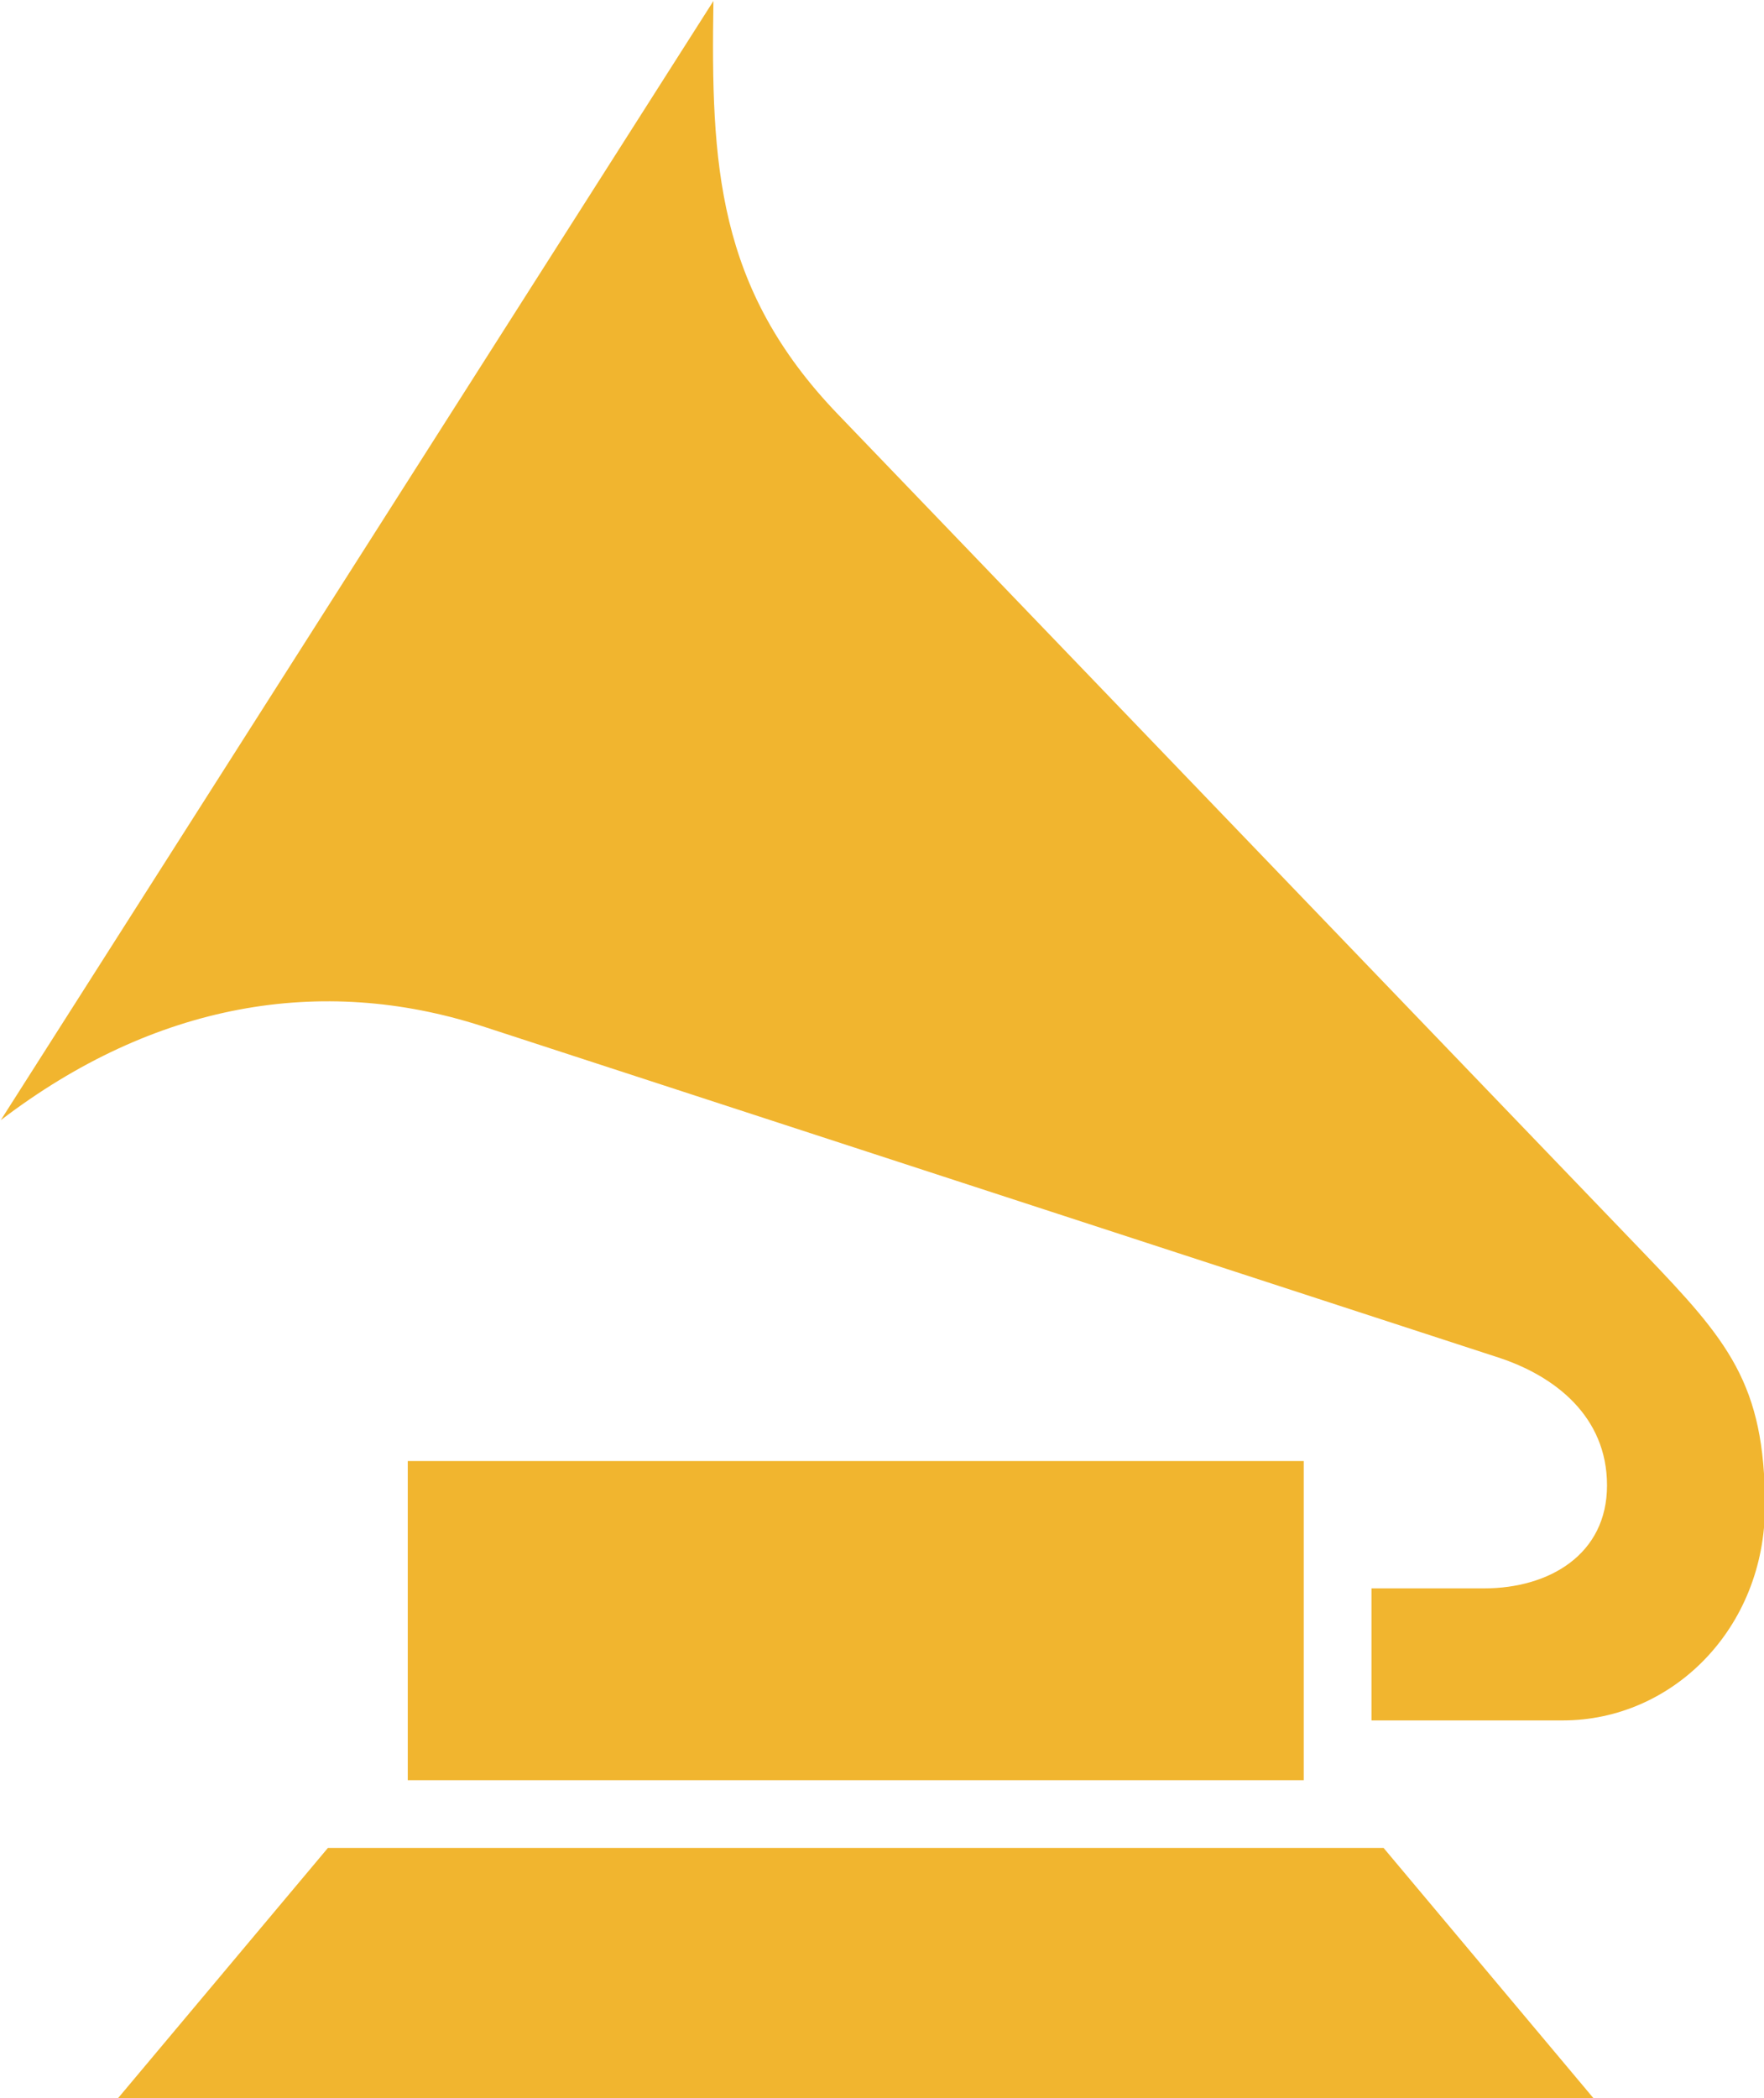
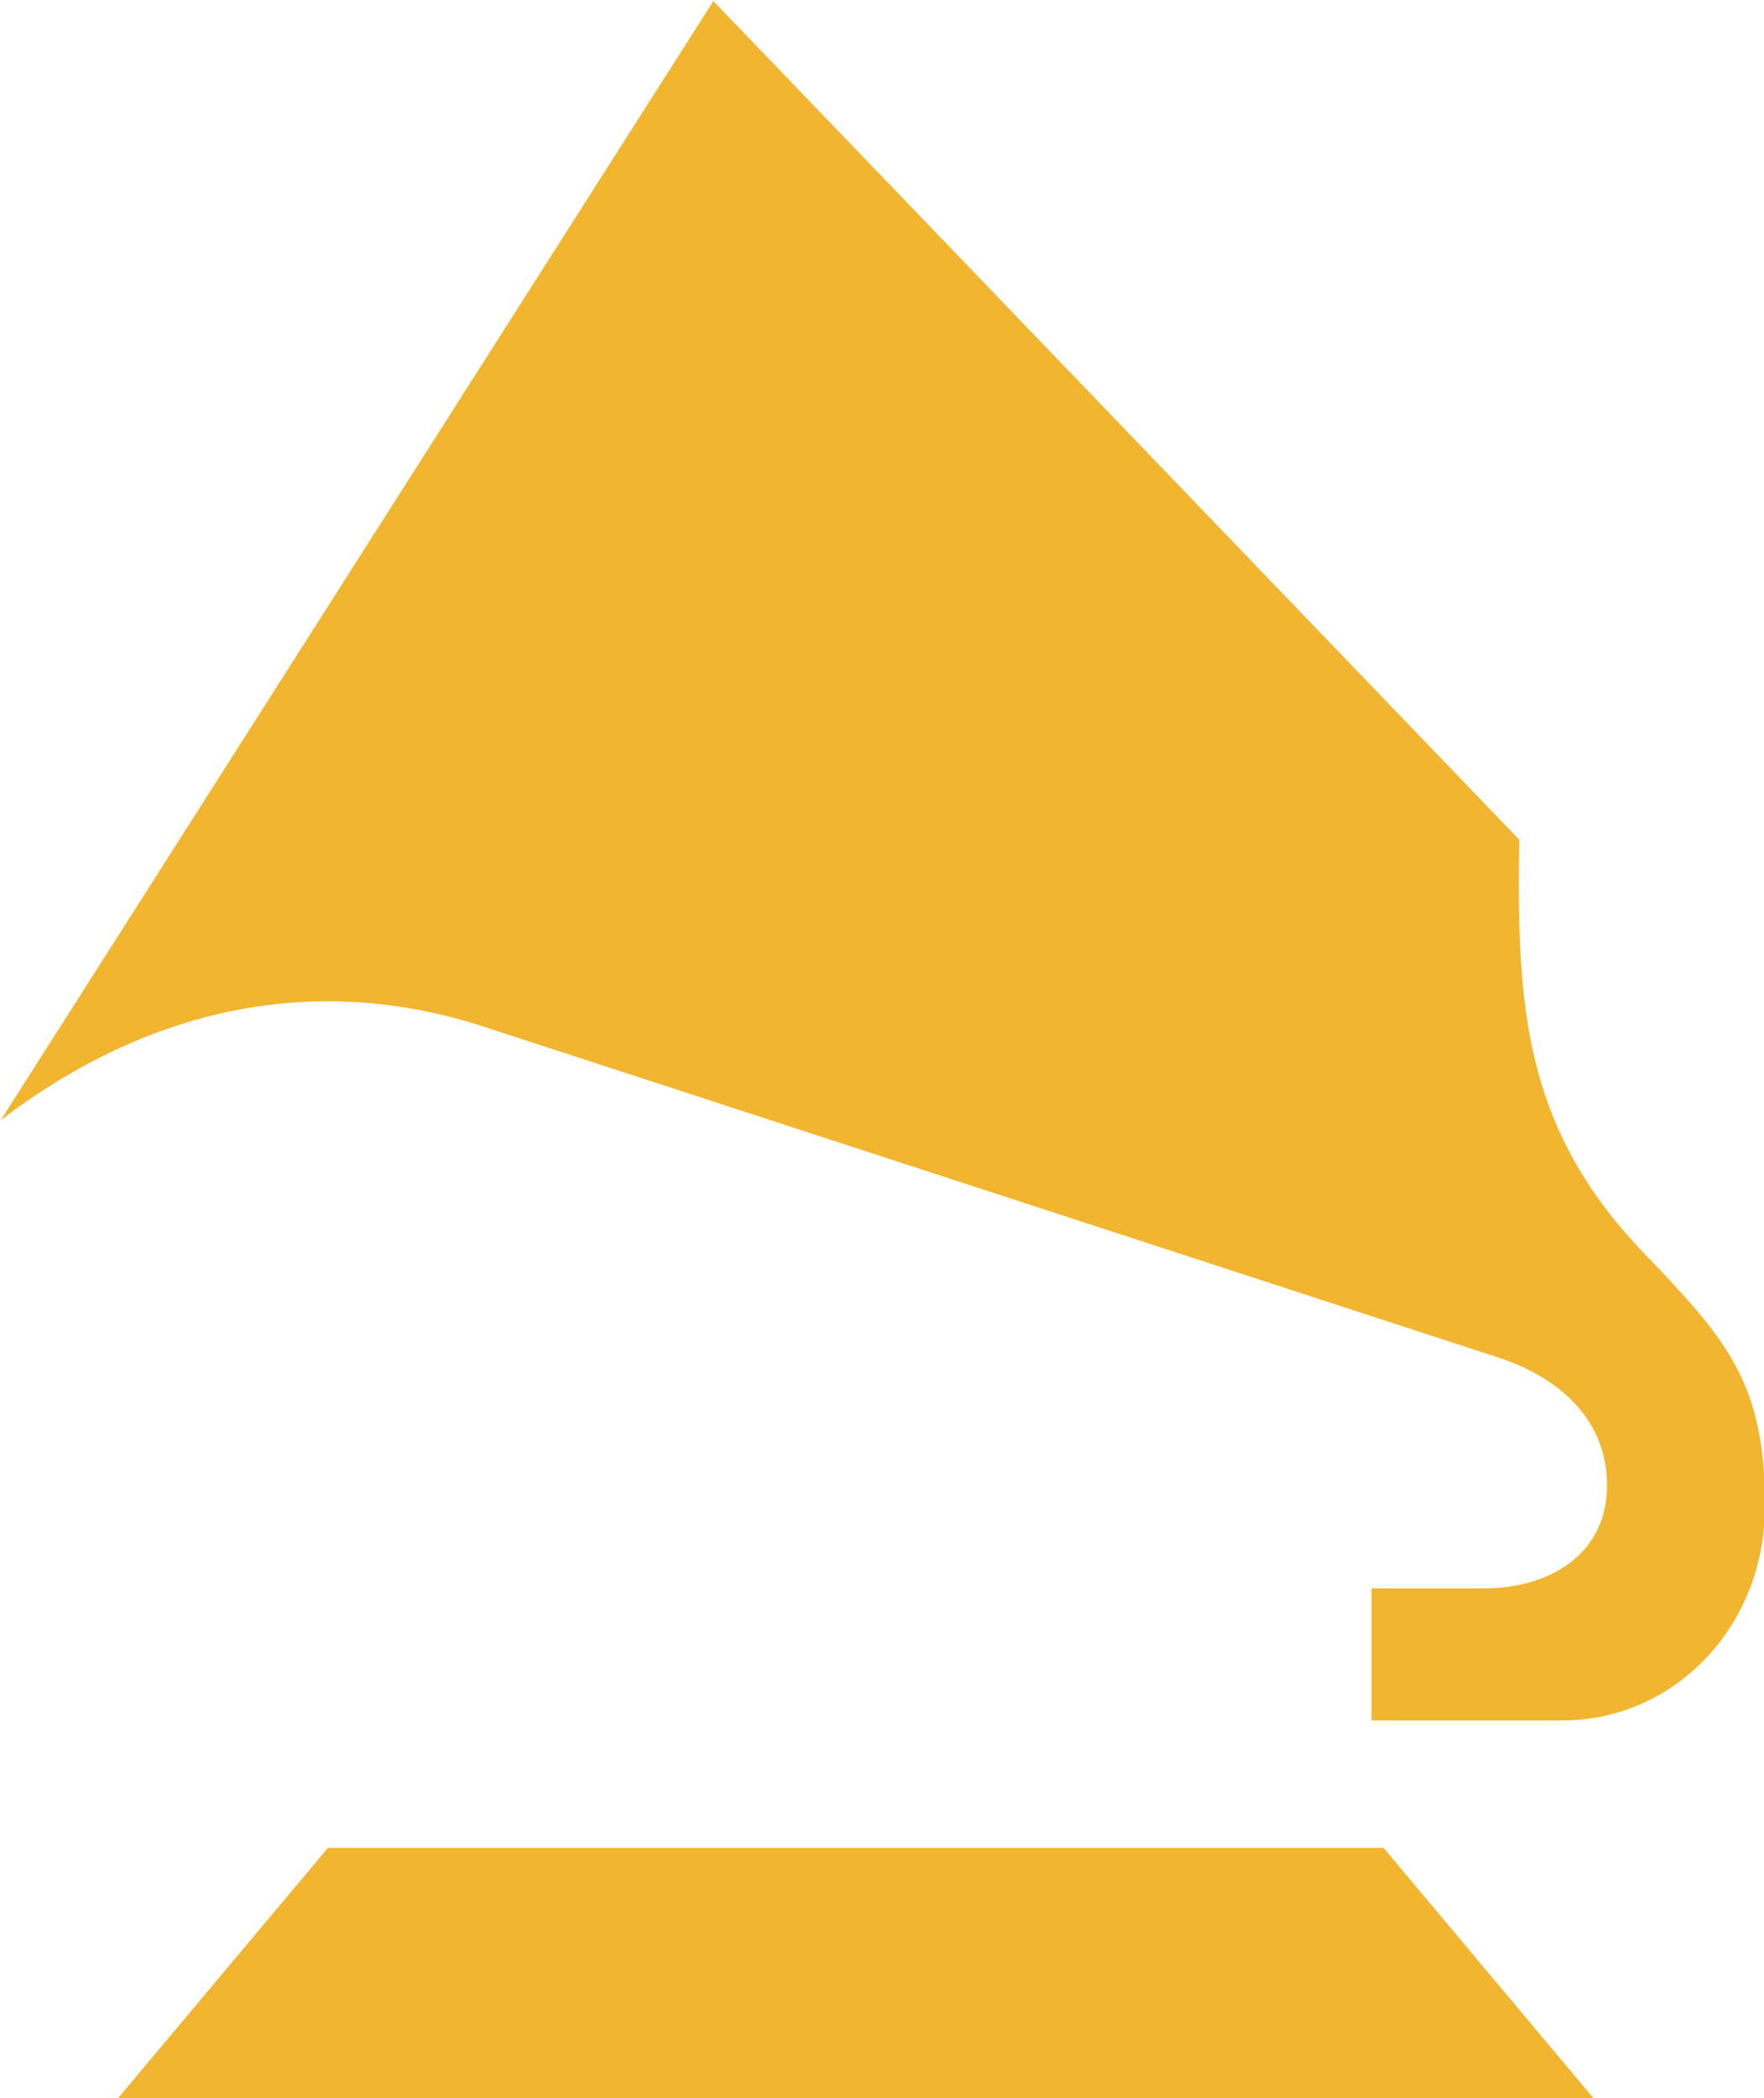
<svg xmlns="http://www.w3.org/2000/svg" xmlns:ns1="http://www.inkscape.org/namespaces/inkscape" xmlns:ns2="http://sodipodi.sourceforge.net/DTD/sodipodi-0.dtd" width="385.745" height="458.586" viewBox="0 0 102.062 121.334" version="1.1" id="svg3321" ns1:version="0.92.2 (5c3e80d, 2017-08-06)" ns2:docname="Grammy Awards symbol 1959.svg">
  <defs id="defs3315" />
  <ns2:namedview id="base" pagecolor="#ffffff" bordercolor="#666666" borderopacity="1.0" ns1:pageopacity="0.0" ns1:pageshadow="2" ns1:zoom="0.7" ns1:cx="206.25372" ns1:cy="223.00876" ns1:document-units="mm" ns1:current-layer="layer1" showgrid="false" showguides="true" ns1:guide-bbox="true" units="px" fit-margin-top="0" fit-margin-left="0" fit-margin-right="0" fit-margin-bottom="0" ns1:window-width="1366" ns1:window-height="705" ns1:window-x="-8" ns1:window-y="-8" ns1:window-maximized="1" />
  <g ns1:label="Layer 1" ns1:groupmode="layer" id="layer1" transform="translate(-61.566,-86.314)">
    <g id="g3382" transform="matrix(4.062,0,0,4.062,-339.926,-472.154)" style="stroke-width:0.246">
-       <path ns2:nodetypes="ccsszsccszssc" ns1:connector-curvature="0" id="path3338" d="M 109.002,137.501 98.852,153.434 c 2.192,-1.673 4.565,-2.075 6.849,-1.341 l 14.482,4.72 c 0.803,0.262 1.548,0.837 1.548,1.821 0,0.984 -0.824,1.466 -1.75,1.466 l -1.605,-1e-5 v 1.88 h 2.725 c 1.561,0 2.88,-1.309 2.88,-3.053 0,-1.744 -0.528,-2.355 -1.728,-3.604 l -11.478,-11.94 c -1.728,-1.797 -1.808,-3.562 -1.772,-5.882 z" style="fill:#f1b52f;fill-opacity:1;stroke:none;stroke-width:0.065px;stroke-linecap:butt;stroke-linejoin:miter;stroke-opacity:1" />
-       <rect y="158.287" x="104.649" height="4.544" width="12.762" id="rect3347" style="opacity:1;fill:#f1b52f;fill-opacity:1;stroke:none;stroke-width:8.617;stroke-linecap:square;stroke-linejoin:miter;stroke-miterlimit:4;stroke-dasharray:none;stroke-opacity:1" />
+       <path ns2:nodetypes="ccsszsccszssc" ns1:connector-curvature="0" id="path3338" d="M 109.002,137.501 98.852,153.434 c 2.192,-1.673 4.565,-2.075 6.849,-1.341 l 14.482,4.72 c 0.803,0.262 1.548,0.837 1.548,1.821 0,0.984 -0.824,1.466 -1.75,1.466 l -1.605,-1e-5 v 1.88 h 2.725 c 1.561,0 2.88,-1.309 2.88,-3.053 0,-1.744 -0.528,-2.355 -1.728,-3.604 c -1.728,-1.797 -1.808,-3.562 -1.772,-5.882 z" style="fill:#f1b52f;fill-opacity:1;stroke:none;stroke-width:0.065px;stroke-linecap:butt;stroke-linejoin:miter;stroke-opacity:1" />
      <path ns2:nodetypes="ccccc" ns1:connector-curvature="0" id="rect3351" d="m 103.512,163.795 -3.003,3.579 h 21.042 l -3.003,-3.579 z" style="opacity:1;fill:#f1b52f;fill-opacity:1;stroke:none;stroke-width:8.617;stroke-linecap:square;stroke-linejoin:miter;stroke-miterlimit:4;stroke-dasharray:none;stroke-opacity:1" />
    </g>
  </g>
</svg>